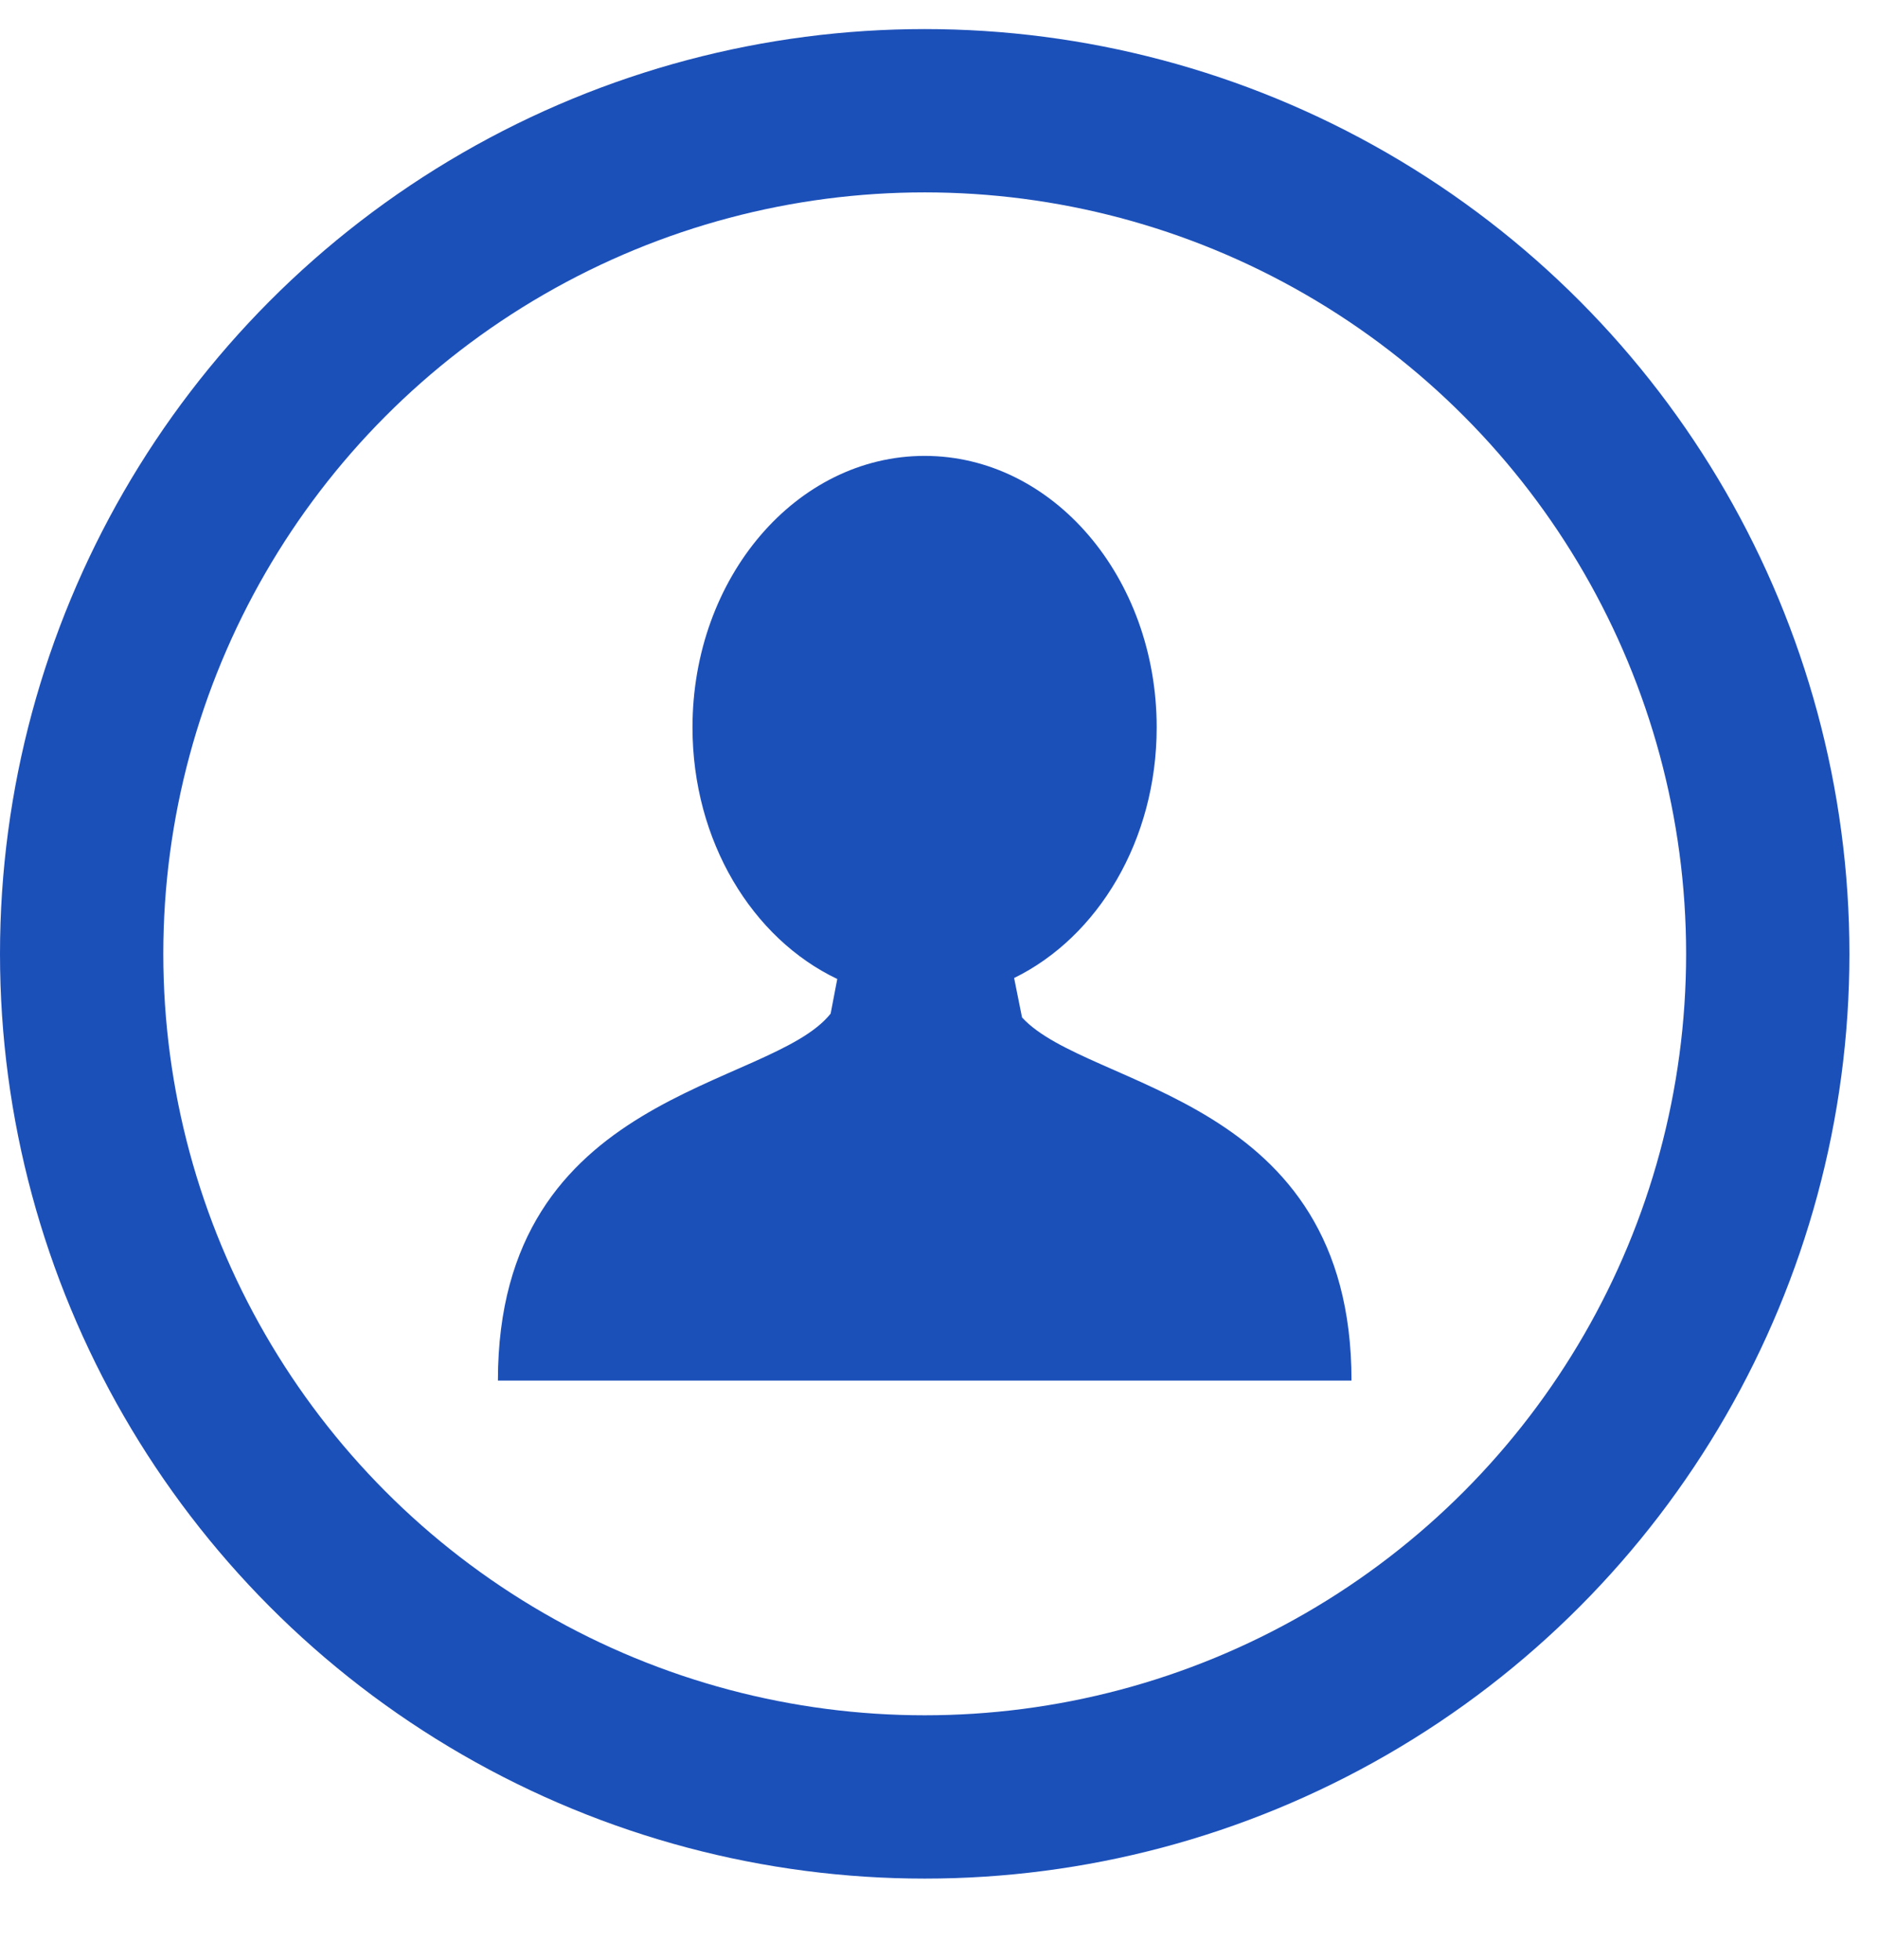
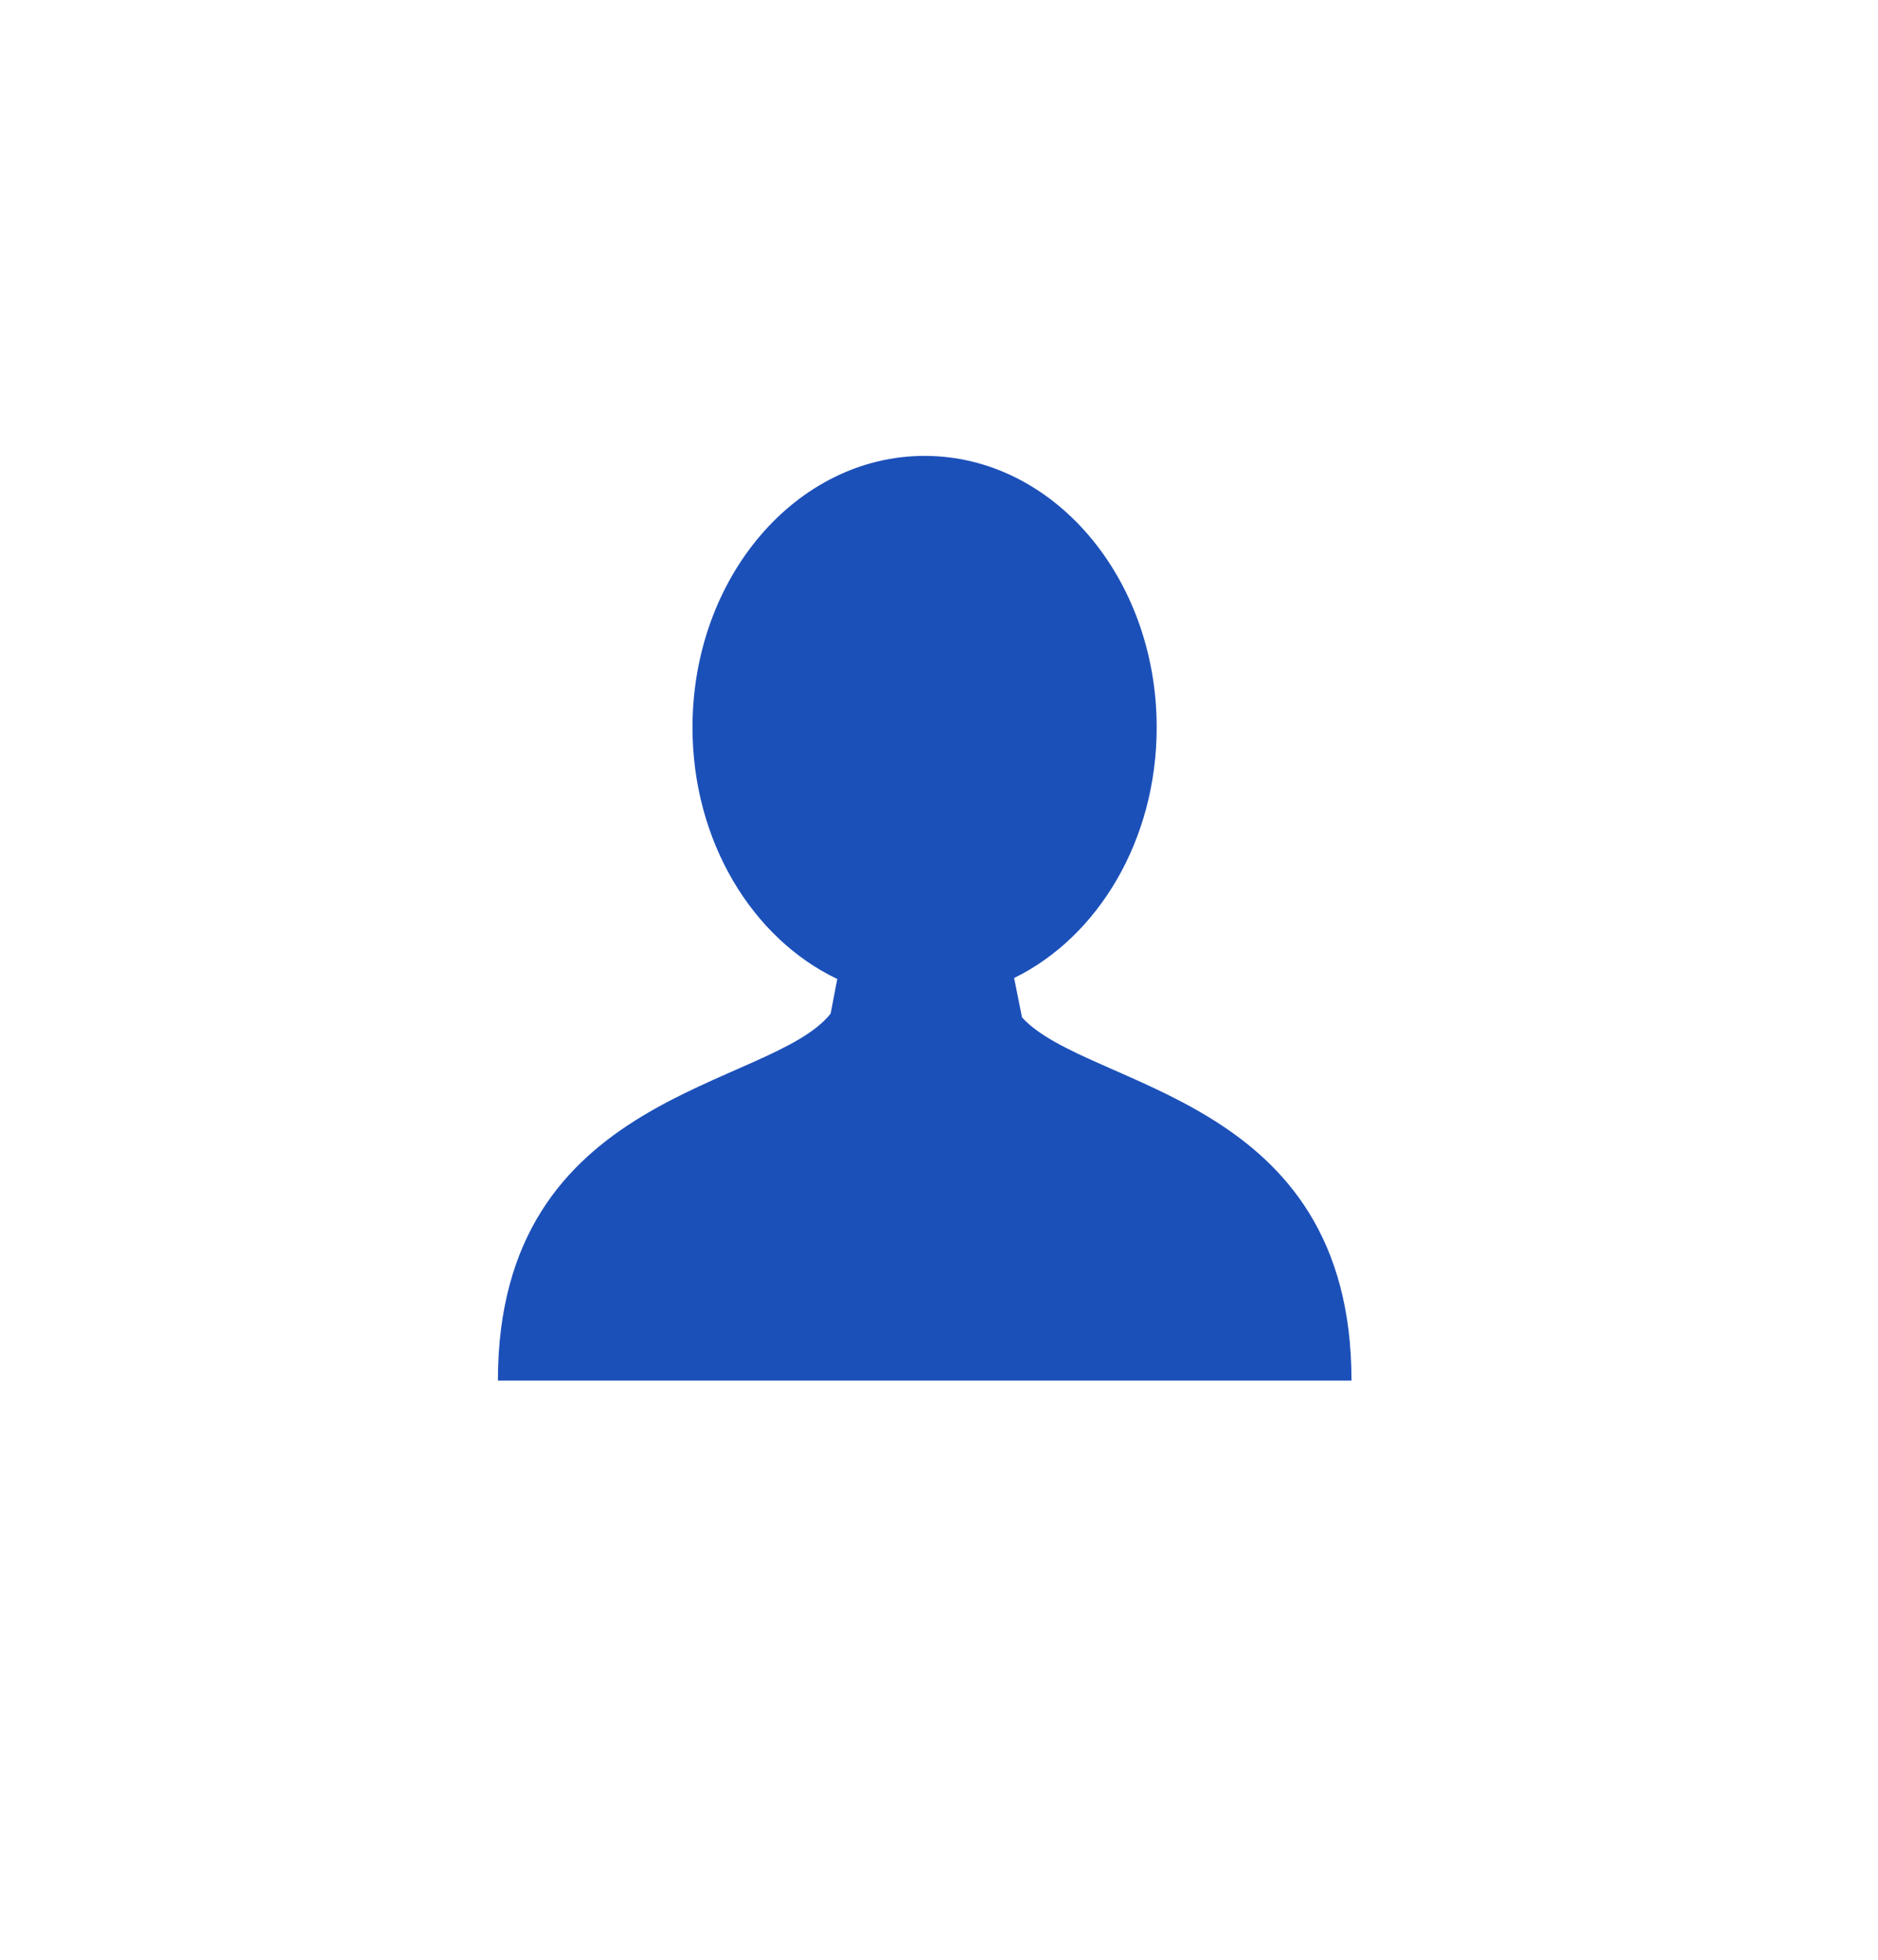
<svg xmlns="http://www.w3.org/2000/svg" width="23" height="24" viewBox="0 0 23 24" fill="none">
-   <circle cx="11.325" cy="11.681" r="10.325" stroke="#1C50B9" stroke-width="2" />
  <path d="M11.364 16.907H6.098C6.098 13.344 9.433 13.345 10.173 12.413L10.254 11.989C9.214 11.494 8.481 10.302 8.481 8.908C8.481 7.071 9.754 5.583 11.324 5.583C12.894 5.583 14.166 7.071 14.166 8.908C14.166 10.29 13.446 11.475 12.42 11.977L12.517 12.46C13.327 13.346 16.552 13.404 16.552 16.907H11.364Z" fill="#1C50B9" />
</svg>